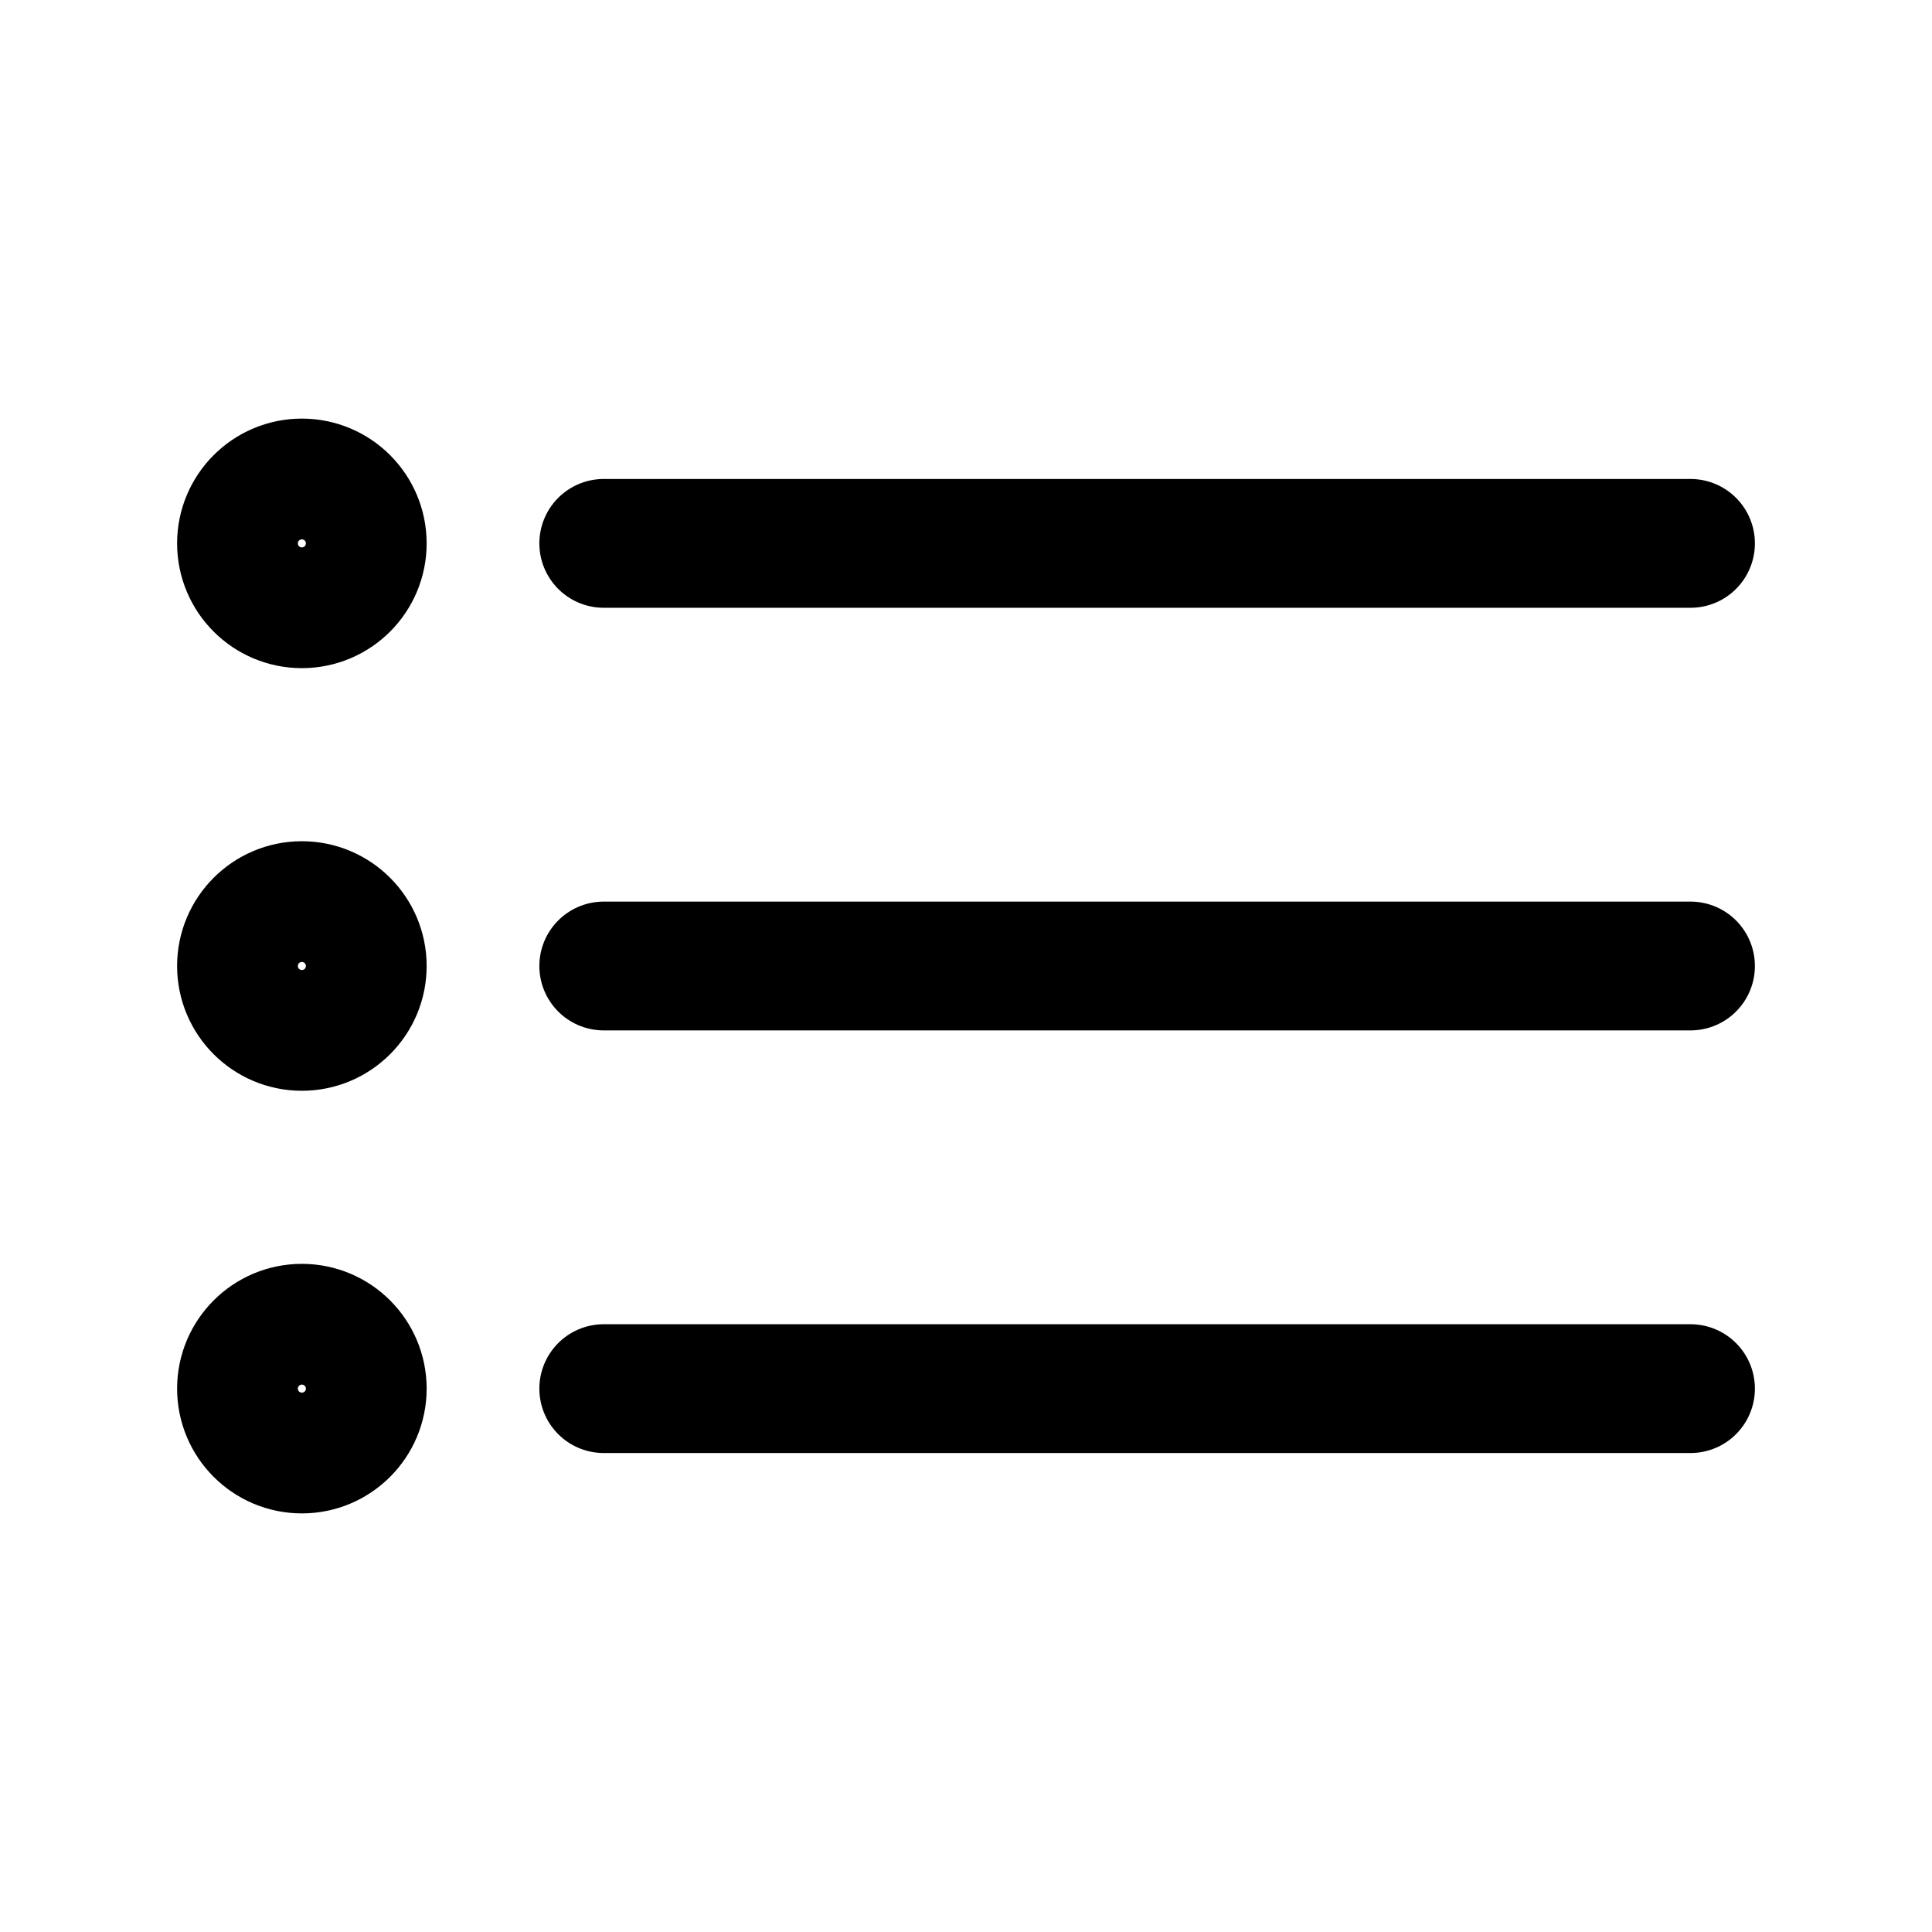
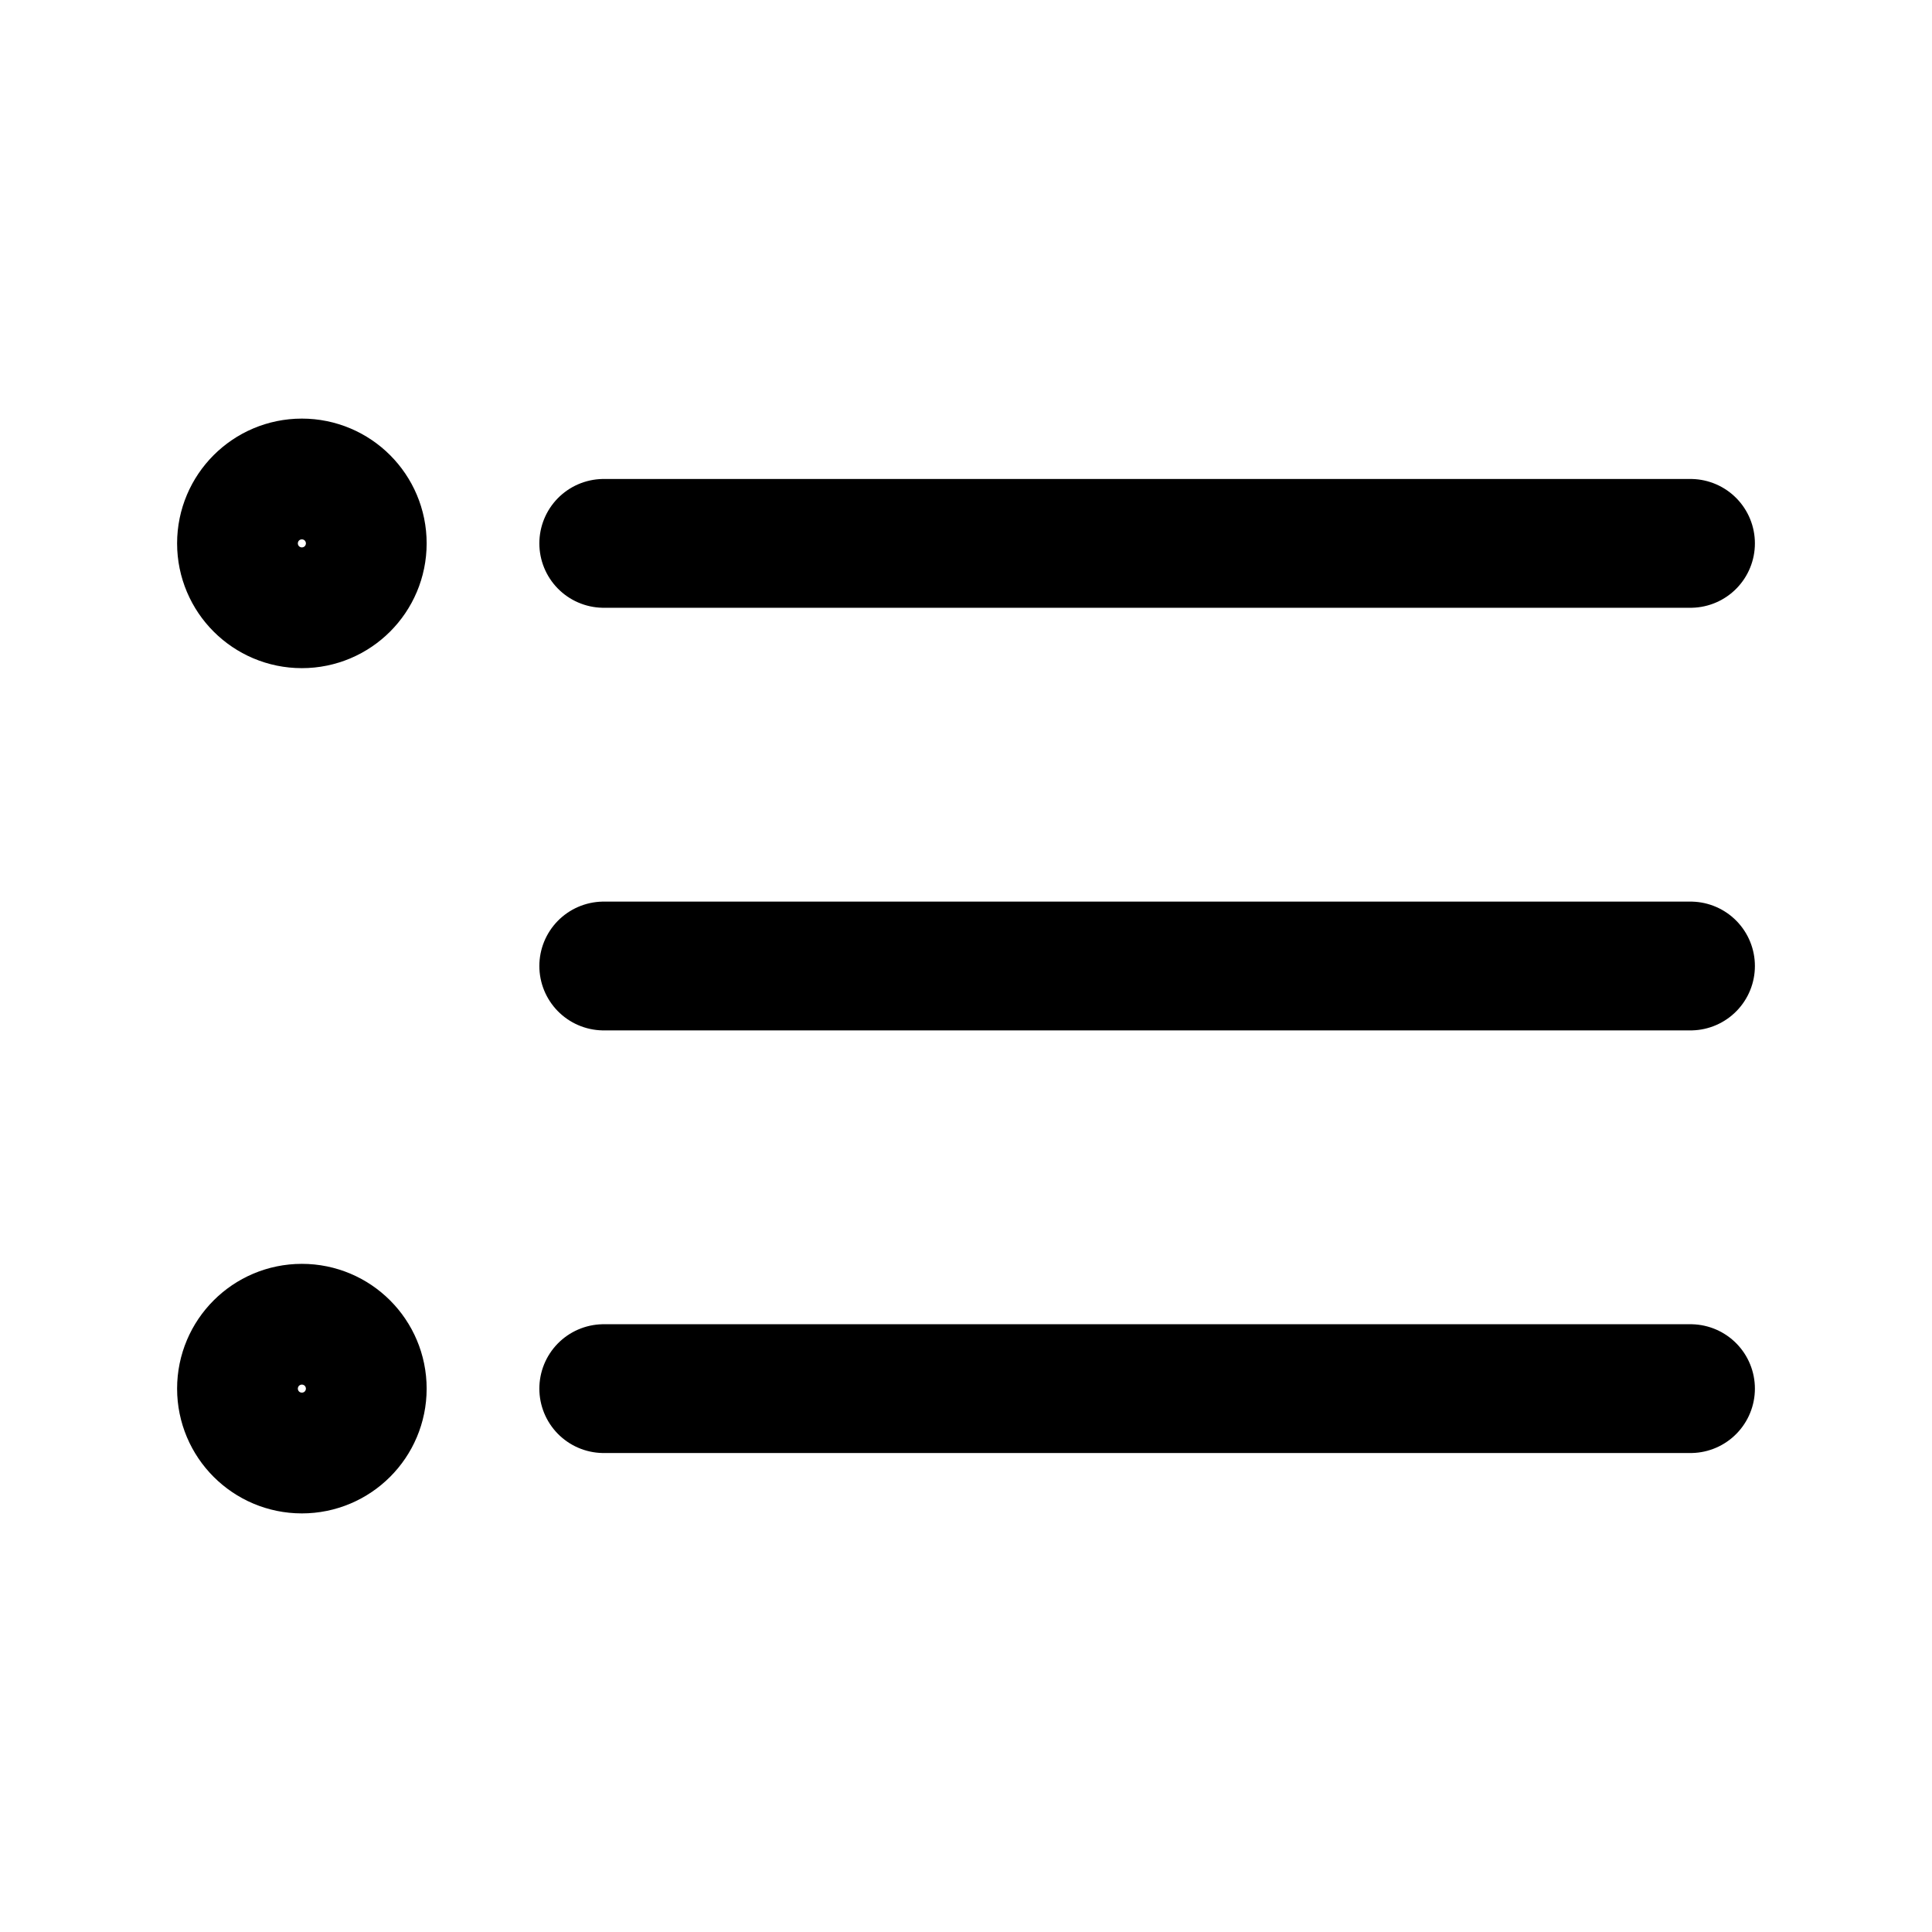
<svg xmlns="http://www.w3.org/2000/svg" width="24" height="24" viewBox="0 0 24 24" fill="none">
  <path d="M7.5 17.25H21M7.5 6.75H21H7.5ZM7.5 12H21H7.5Z" stroke="black" stroke-width="1.6" stroke-linecap="round" stroke-linejoin="round" />
  <path d="M3.75 7.5C4.164 7.5 4.5 7.164 4.5 6.75C4.5 6.336 4.164 6 3.75 6C3.336 6 3 6.336 3 6.75C3 7.164 3.336 7.5 3.75 7.5Z" stroke="black" stroke-width="1.6" stroke-linecap="round" stroke-linejoin="round" />
-   <path d="M3.75 12.75C4.164 12.75 4.5 12.414 4.5 12C4.5 11.586 4.164 11.25 3.75 11.25C3.336 11.25 3 11.586 3 12C3 12.414 3.336 12.75 3.75 12.75Z" stroke="black" stroke-width="1.6" stroke-linecap="round" stroke-linejoin="round" />
  <path d="M3.75 18C4.164 18 4.5 17.664 4.5 17.25C4.5 16.836 4.164 16.5 3.75 16.5C3.336 16.5 3 16.836 3 17.25C3 17.664 3.336 18 3.75 18Z" stroke="black" stroke-width="1.6" stroke-linecap="round" stroke-linejoin="round" />
</svg>